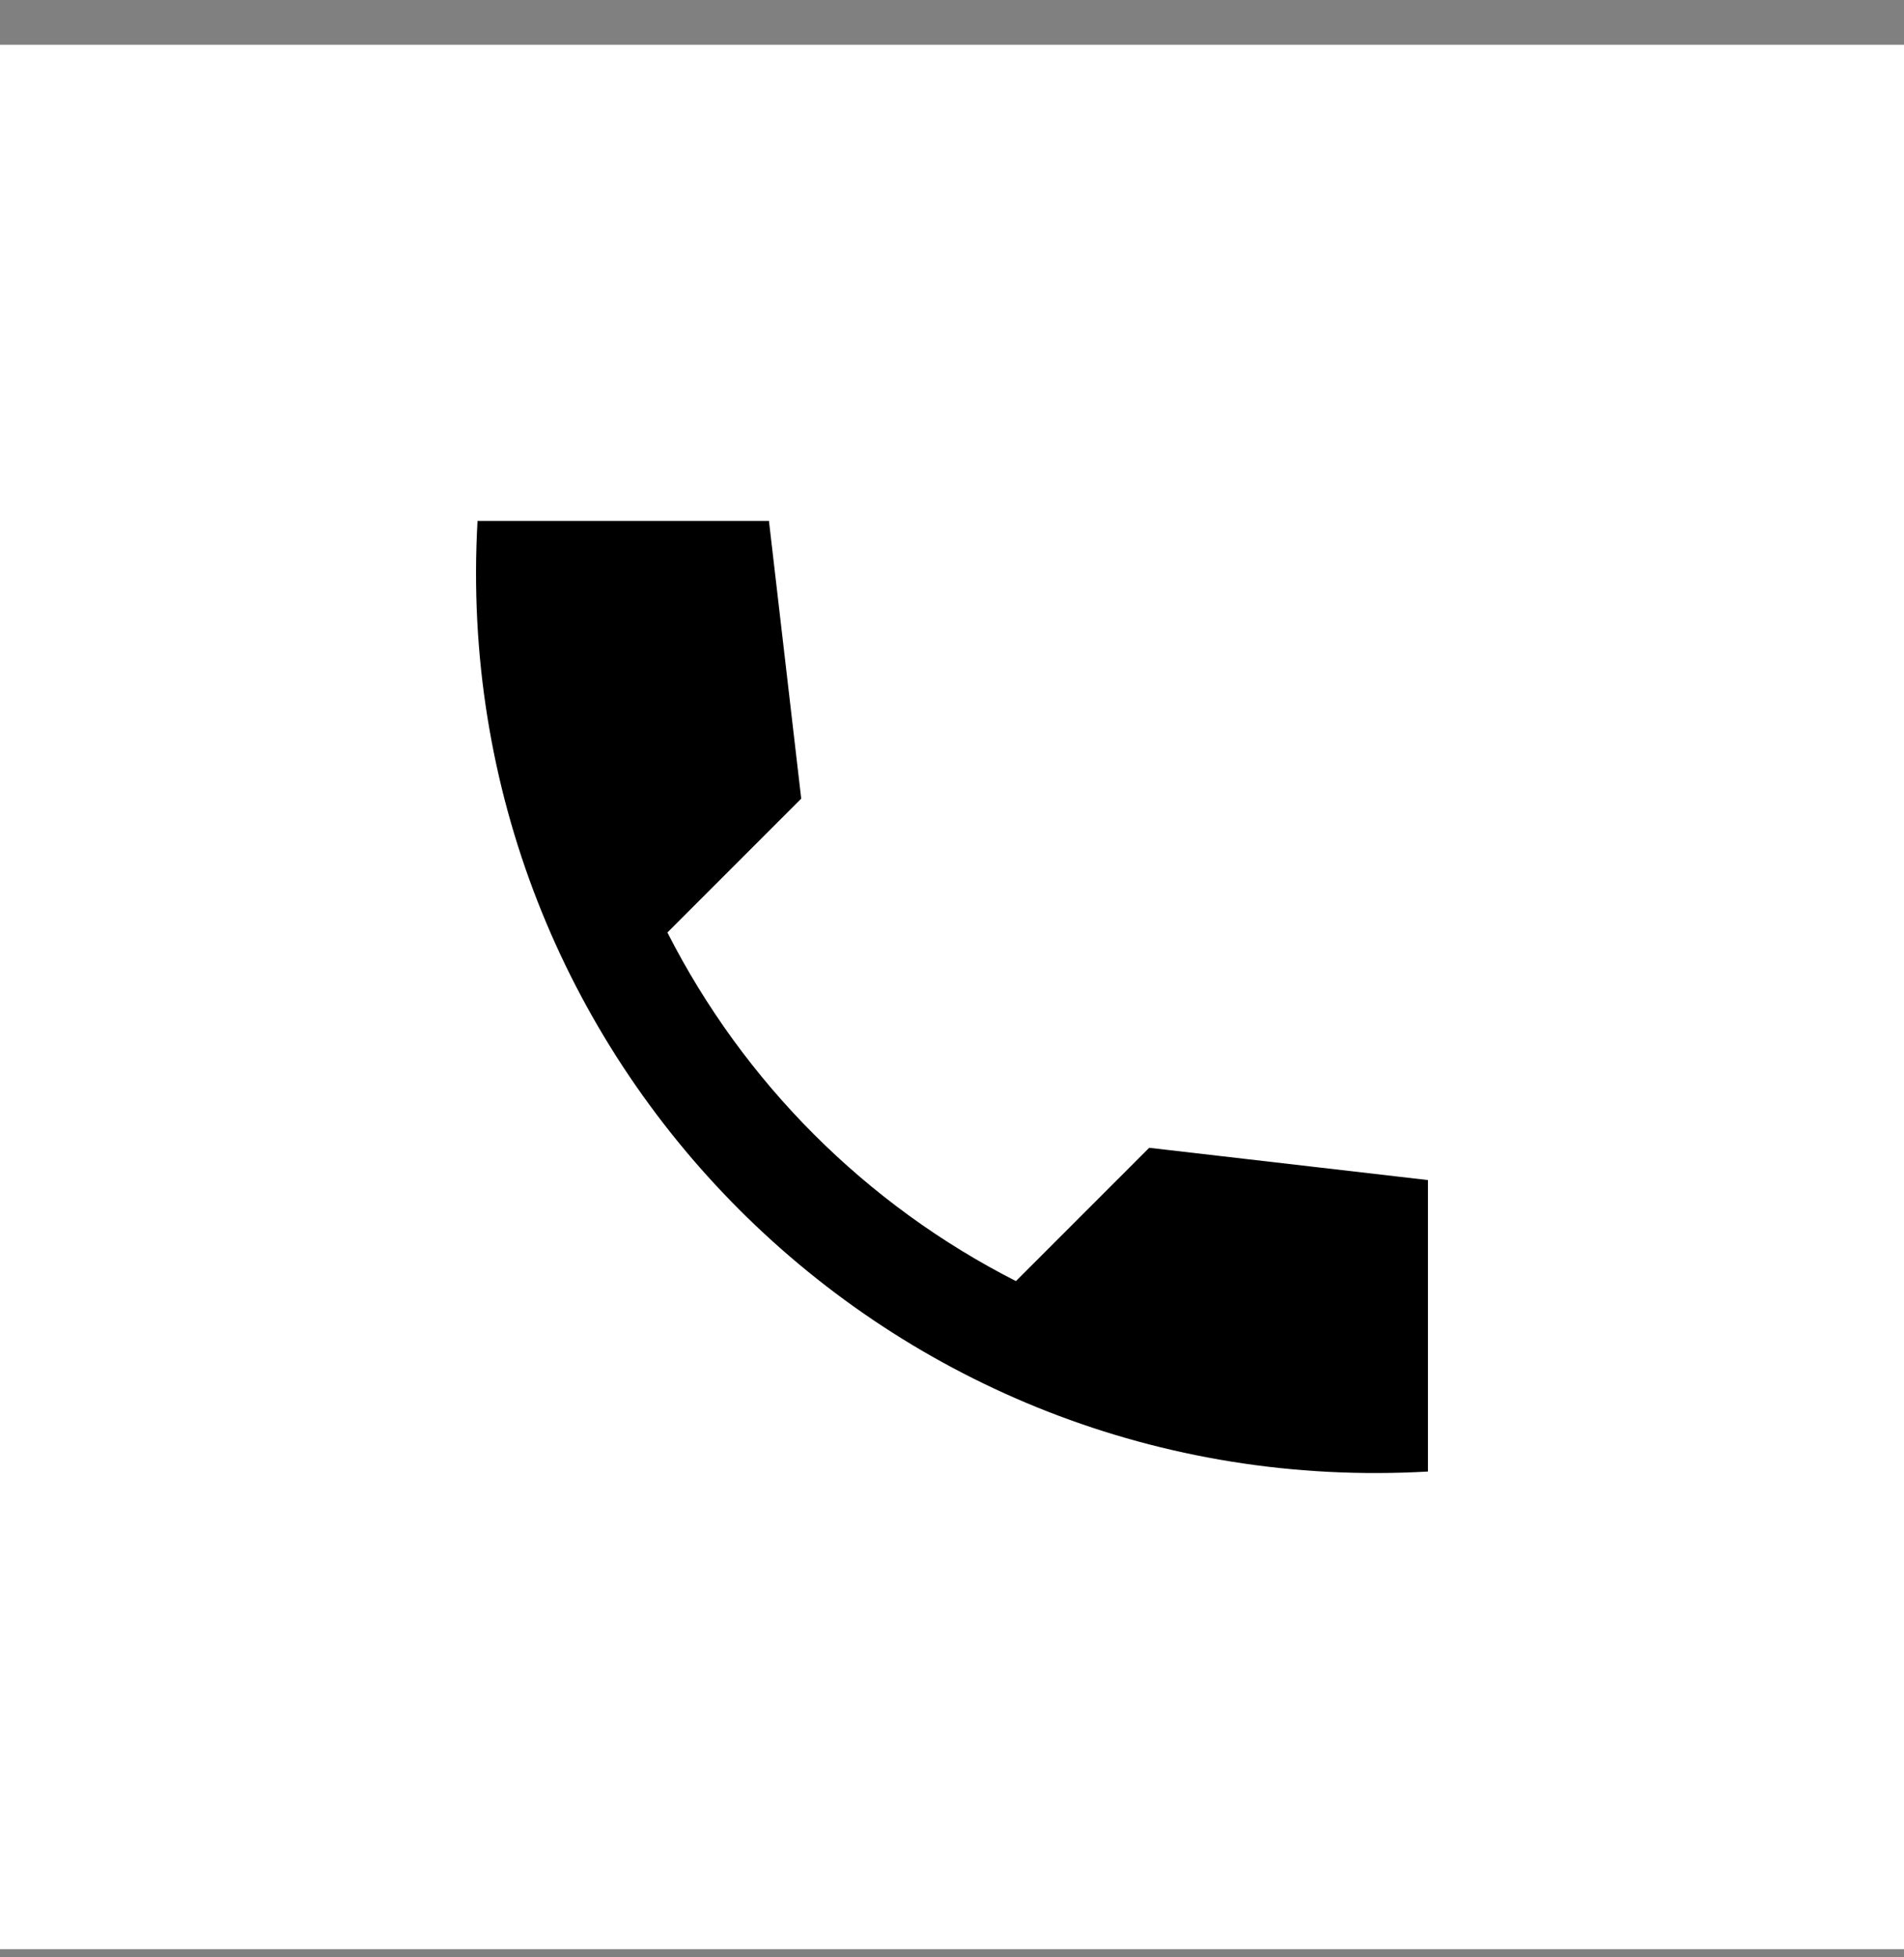
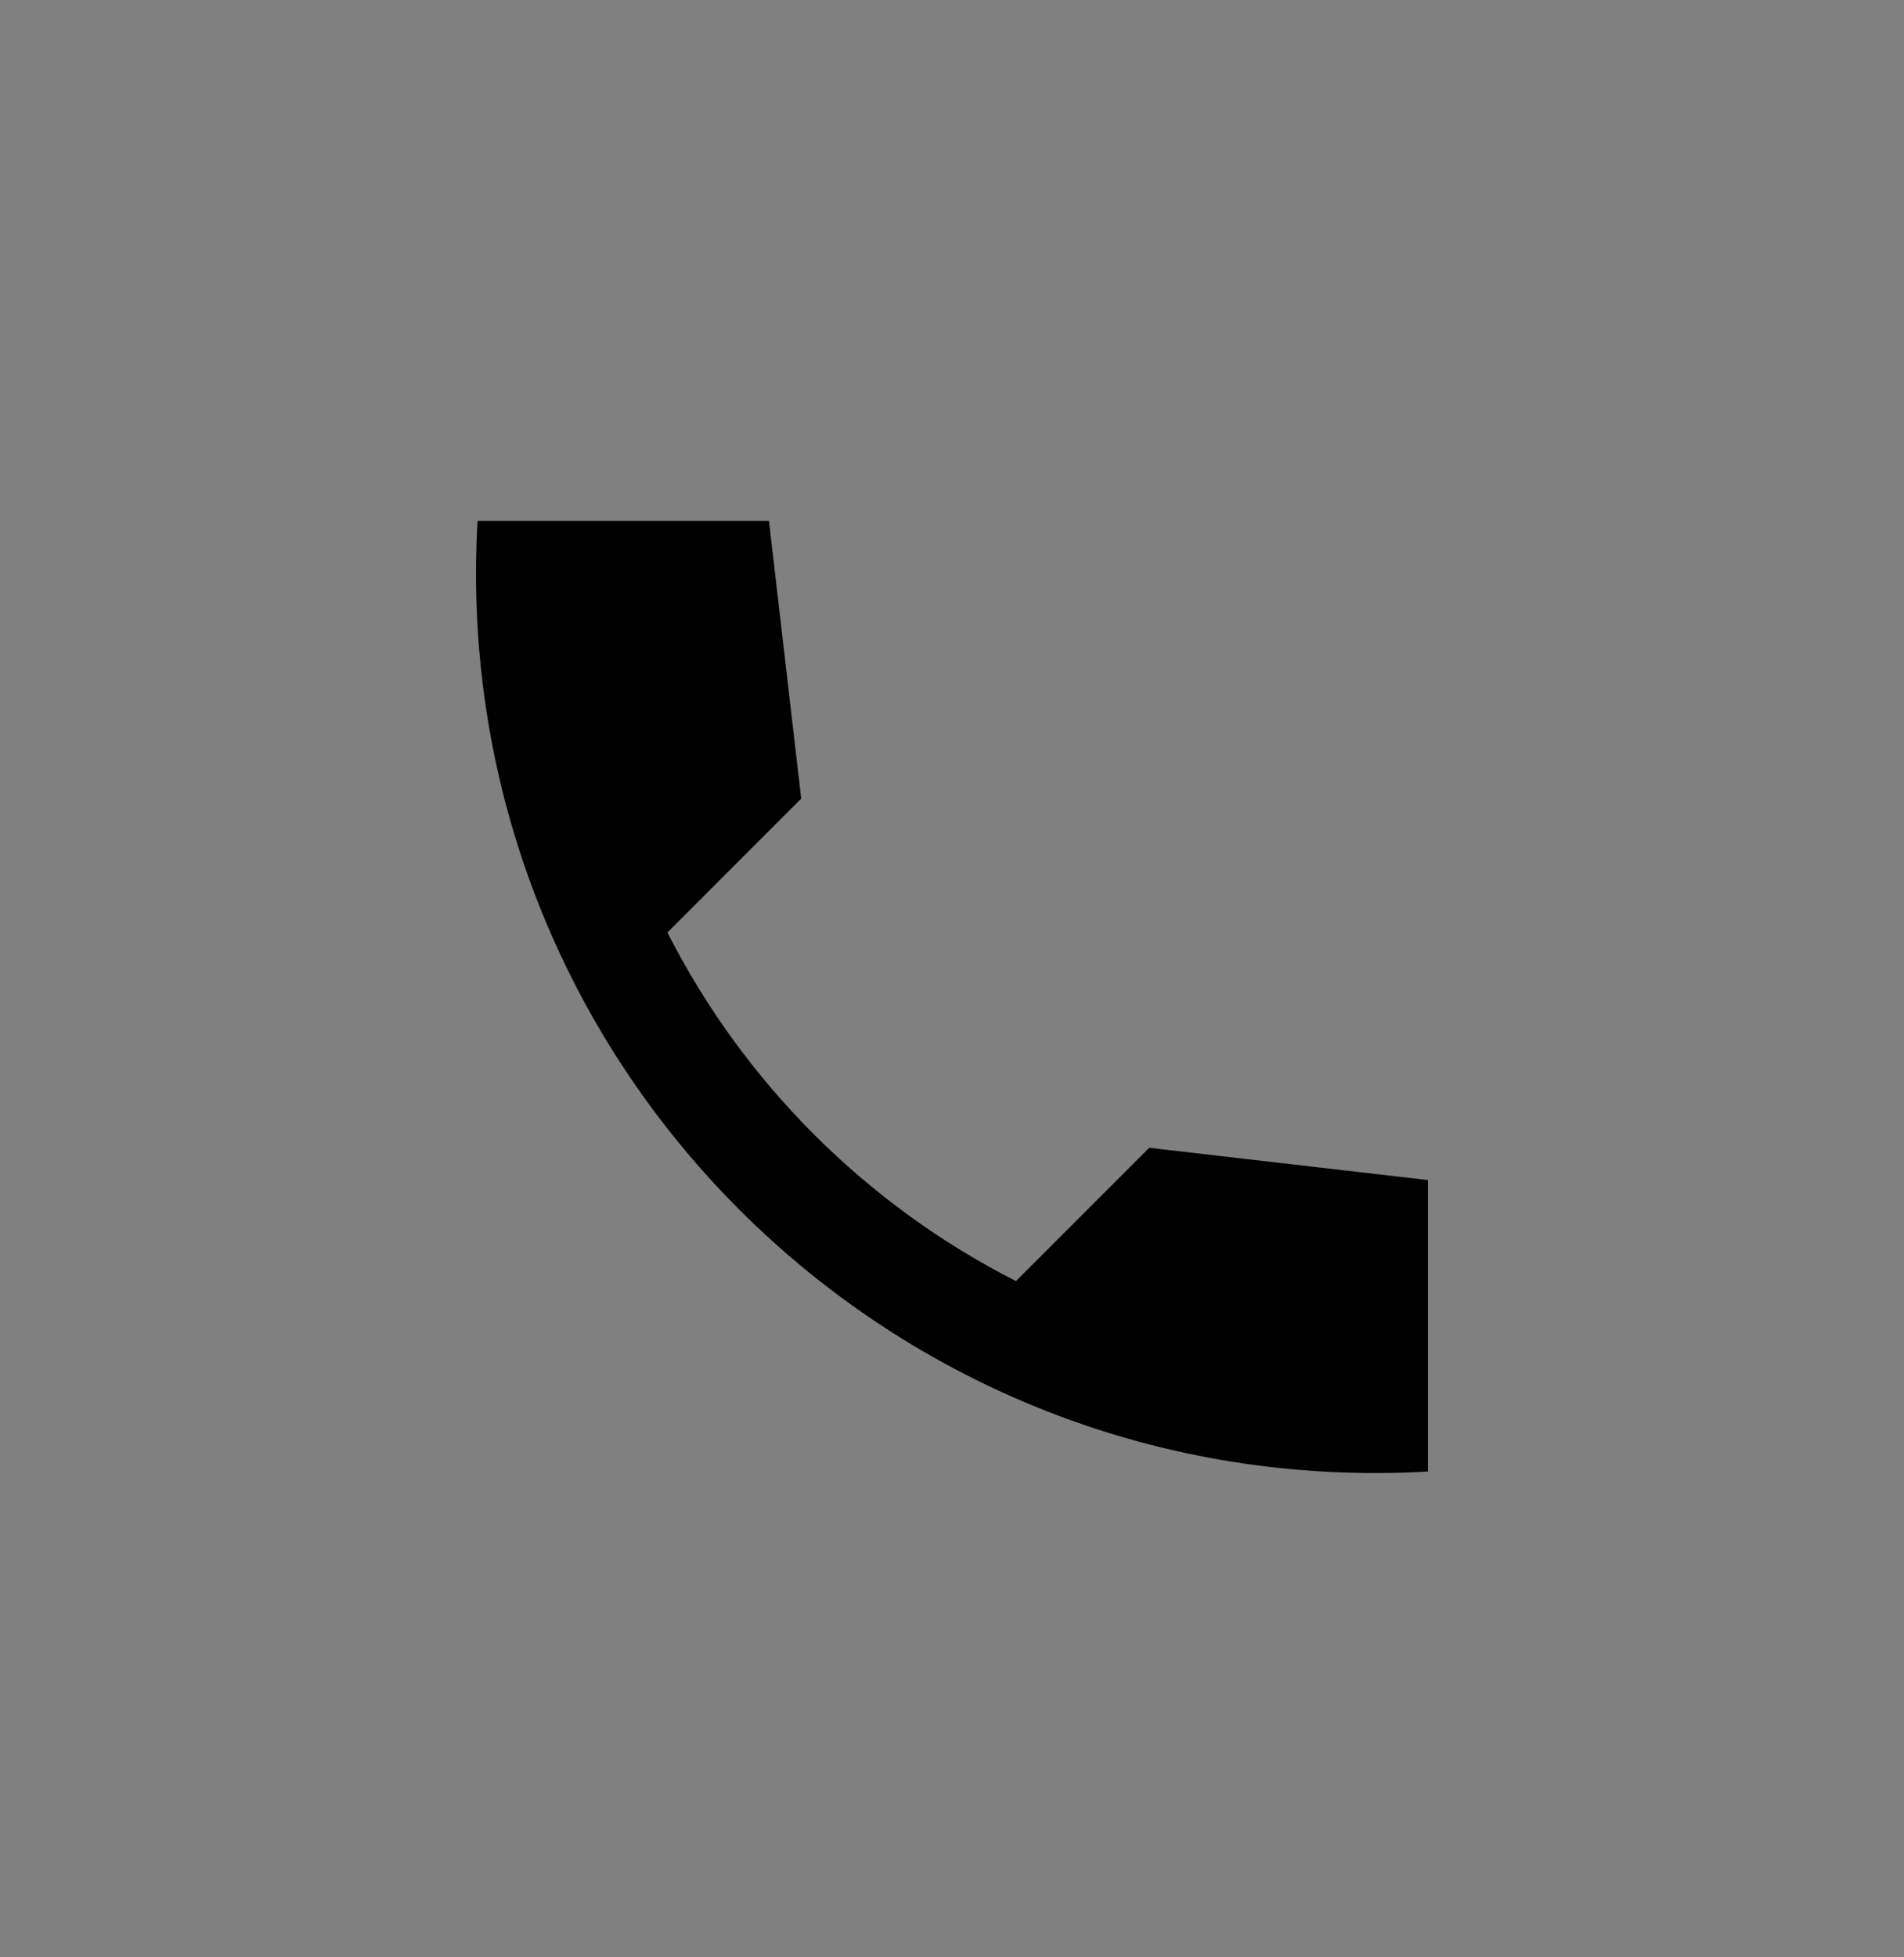
<svg xmlns="http://www.w3.org/2000/svg" width="36" height="37" viewBox="0 0 36 37" fill="none">
  <rect x="0" y="0" width="36" height="37" fill="#808080" stroke="none" />
-   <rect width="36" height="36" transform="translate(0 0.846)" fill="white" />
  <path d="M26.999 22.307L21.729 21.697L19.209 24.217C16.371 22.773 14.063 20.465 12.619 17.627L15.149 15.097L14.539 9.847H9.029C8.449 20.027 16.819 28.397 26.999 27.817V22.307Z" fill="black" />
</svg>